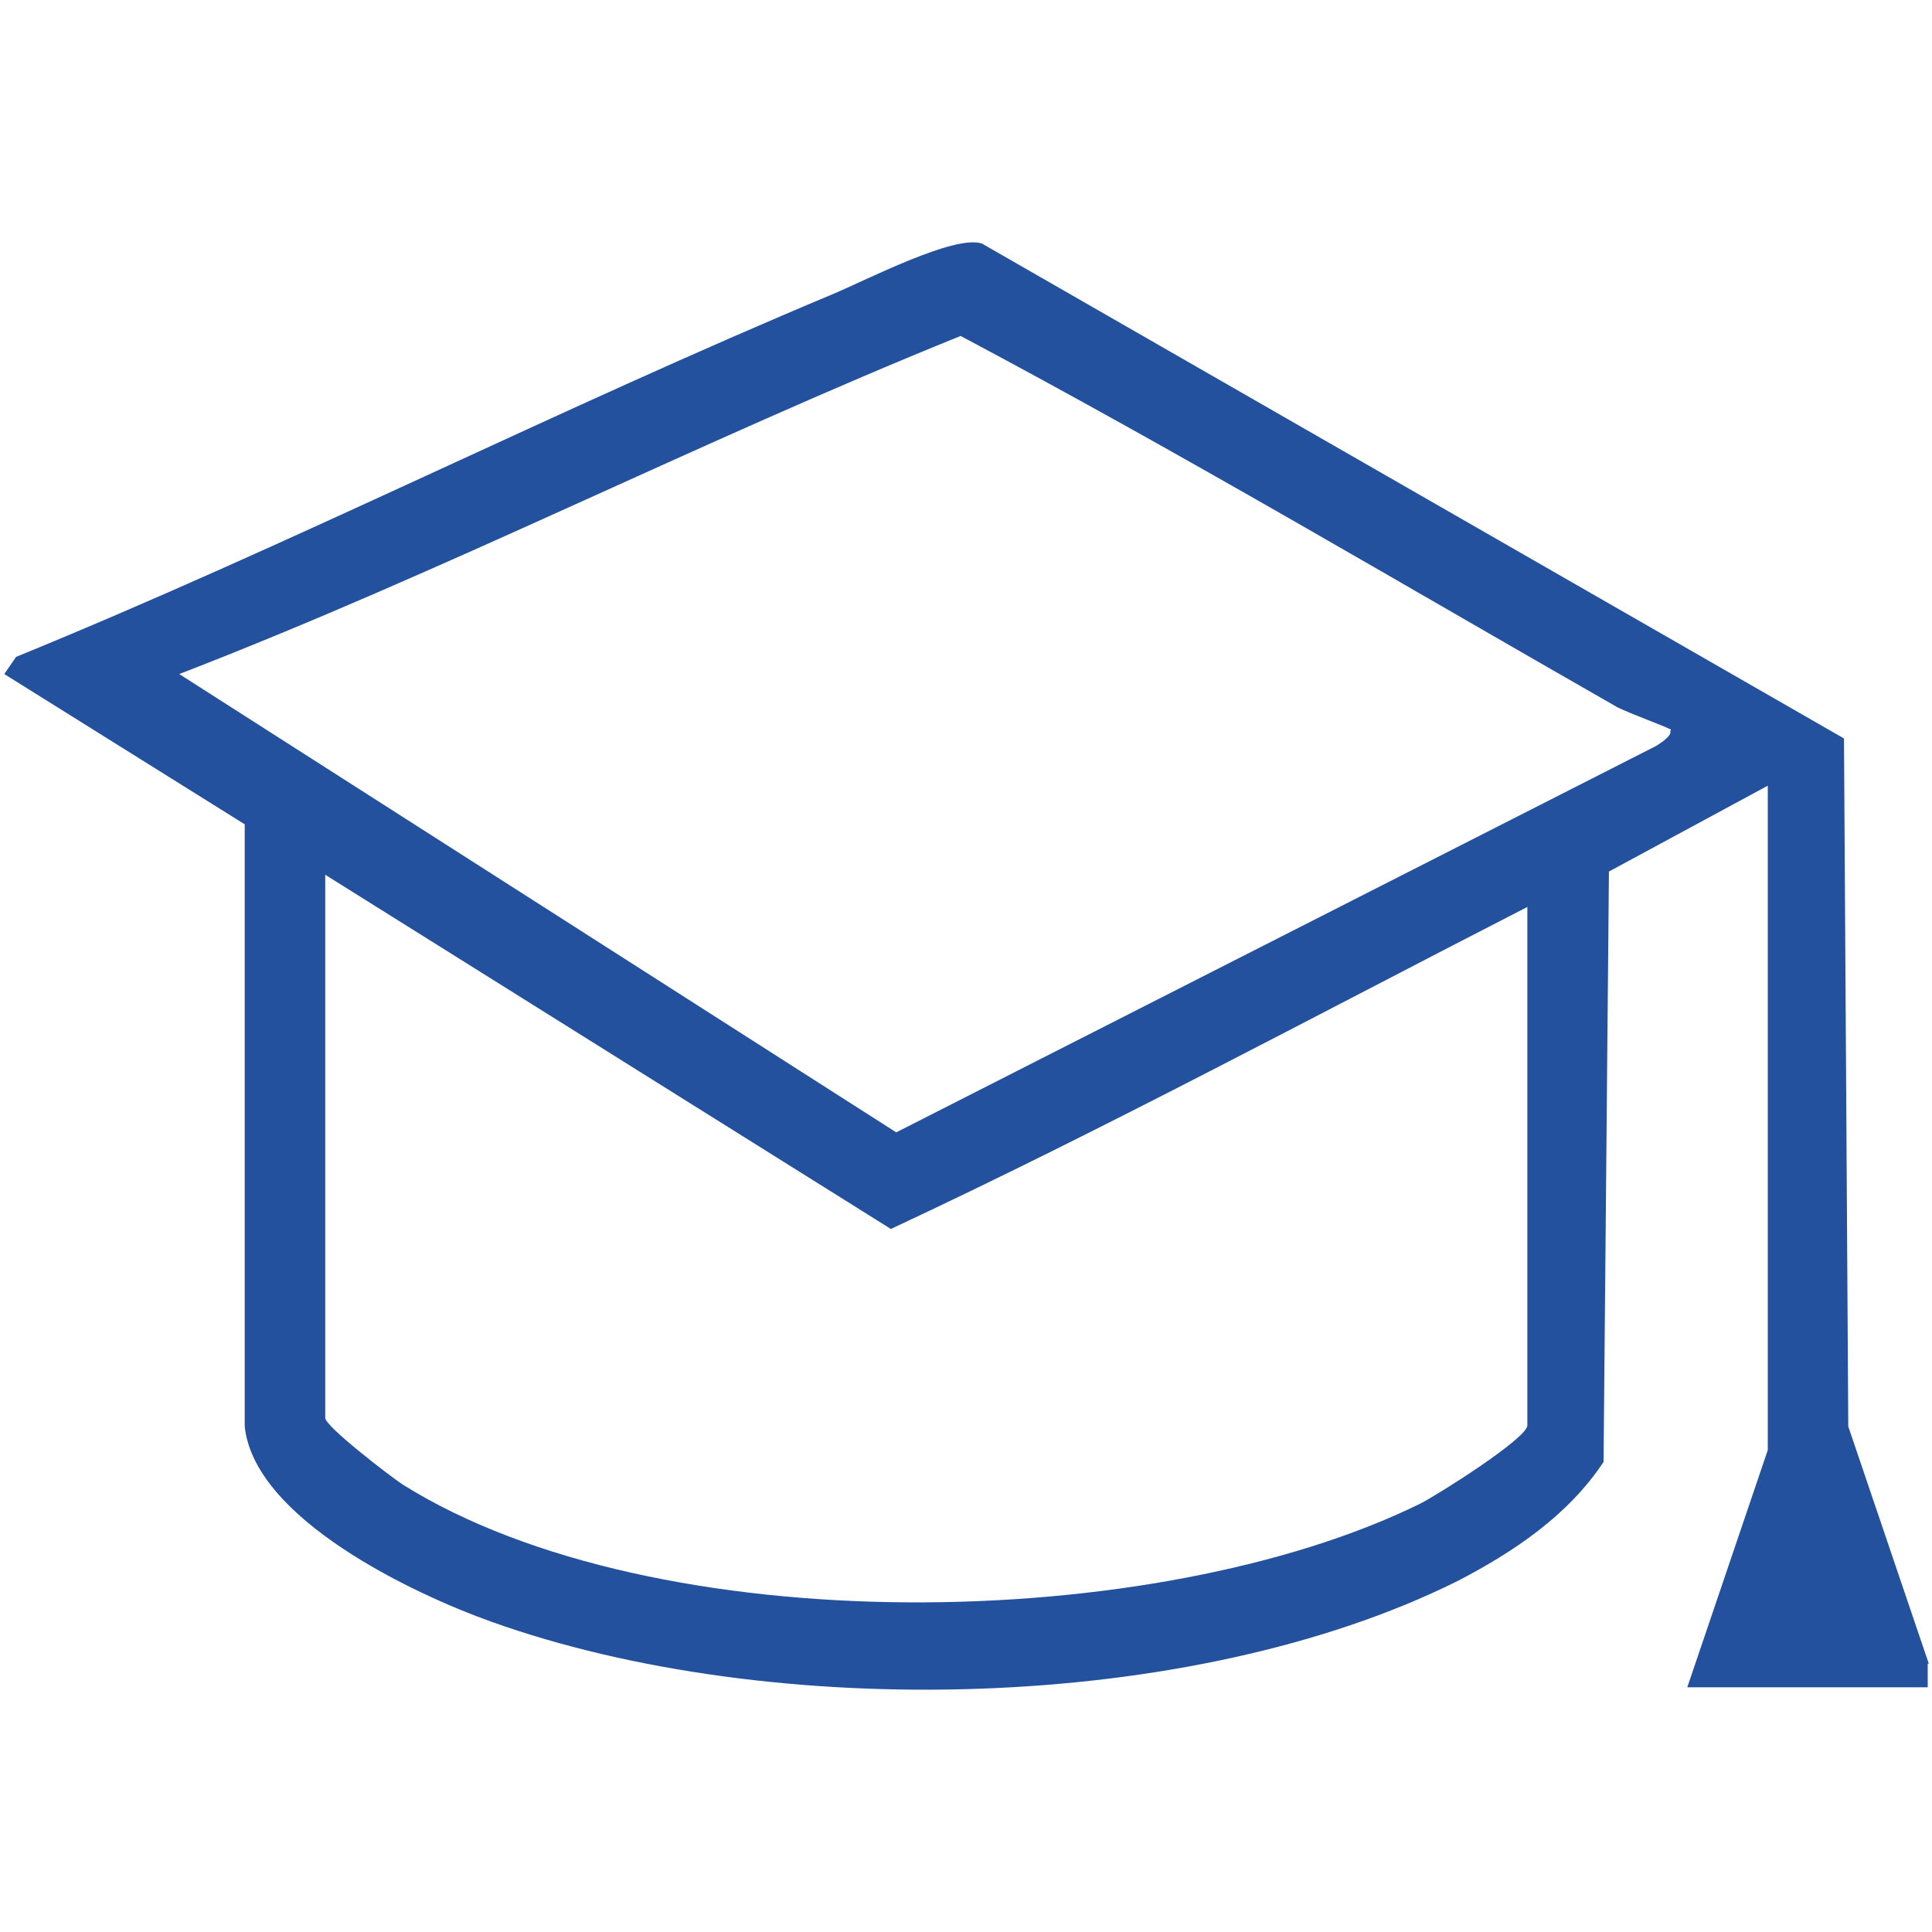
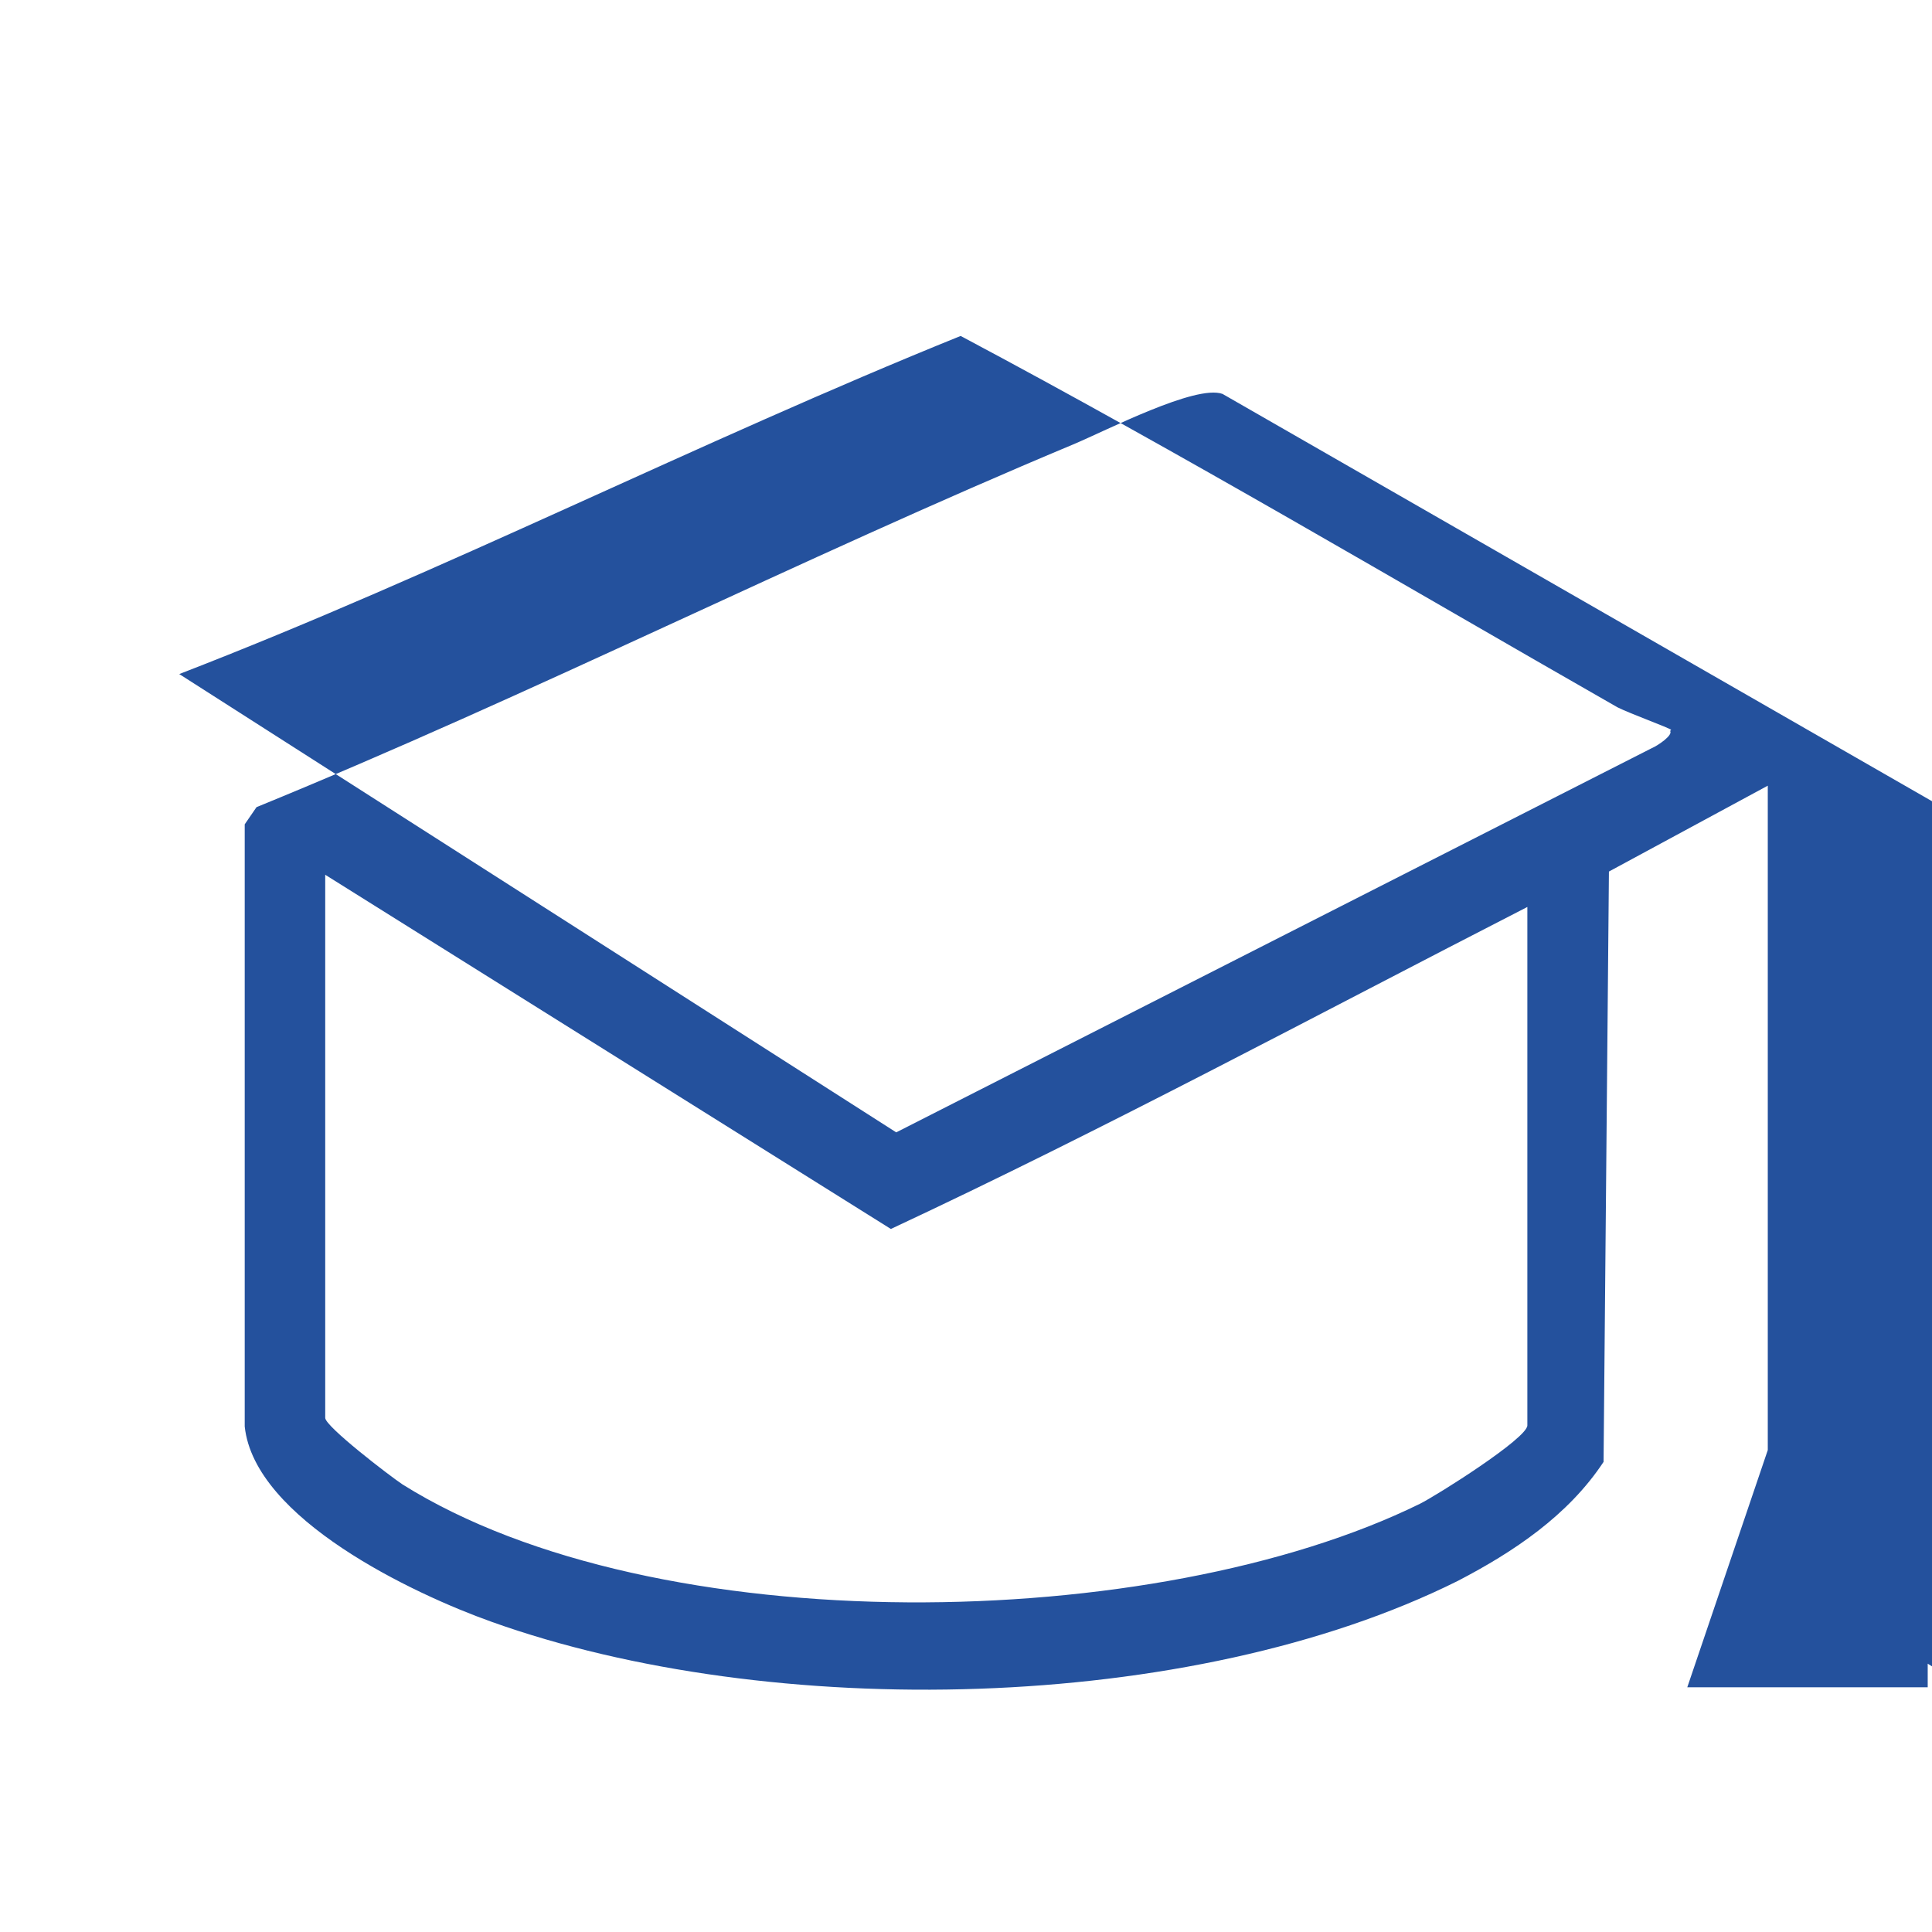
<svg xmlns="http://www.w3.org/2000/svg" id="Ebene_1" version="1.1" viewBox="0 0 180 180">
  <defs>
    <style>
      .st0 {
        fill: rgb(36,81,157);
      }
    </style>
  </defs>
-   <path class="st0" d="M179.6,155v2.2h-22.4s7.5-22.1,7.5-22.1v-61.9l-14.8,8-.5,55c-3.3,5-8.4,8.4-13.6,11.1-24.9,12.4-64,13.1-90,3.8-7.3-2.6-22.1-9.6-23-18.2v-56.1S.4,62.8.4,62.8l1.1-1.6c25.7-10.5,50.5-23.1,76.1-33.8,3.1-1.3,11.4-5.6,13.9-4.7l80.3,46.1.4,64.1,7.5,22.1ZM155.7,68c-.2-.2-3.8-1.5-5-2.1-20.3-11.6-40.5-23.6-61.2-34.6-24.5,9.9-48.2,22-72.8,31.5l66.8,42.7,70.4-35.8c.5-.2,2-1.2,1.7-1.6ZM142.3,84.5c-19.7,10.1-39.4,20.7-59.3,30l-52.7-33v50.6c0,.8,6,5.4,7.2,6.2,23.6,14.8,70.2,13.9,94.8,1.8,1.6-.8,10-6.1,10-7.3v-48.4Z" />
+   <path class="st0" d="M179.6,155v2.2h-22.4s7.5-22.1,7.5-22.1v-61.9l-14.8,8-.5,55c-3.3,5-8.4,8.4-13.6,11.1-24.9,12.4-64,13.1-90,3.8-7.3-2.6-22.1-9.6-23-18.2v-56.1l1.1-1.6c25.7-10.5,50.5-23.1,76.1-33.8,3.1-1.3,11.4-5.6,13.9-4.7l80.3,46.1.4,64.1,7.5,22.1ZM155.7,68c-.2-.2-3.8-1.5-5-2.1-20.3-11.6-40.5-23.6-61.2-34.6-24.5,9.9-48.2,22-72.8,31.5l66.8,42.7,70.4-35.8c.5-.2,2-1.2,1.7-1.6ZM142.3,84.5c-19.7,10.1-39.4,20.7-59.3,30l-52.7-33v50.6c0,.8,6,5.4,7.2,6.2,23.6,14.8,70.2,13.9,94.8,1.8,1.6-.8,10-6.1,10-7.3v-48.4Z" />
</svg>